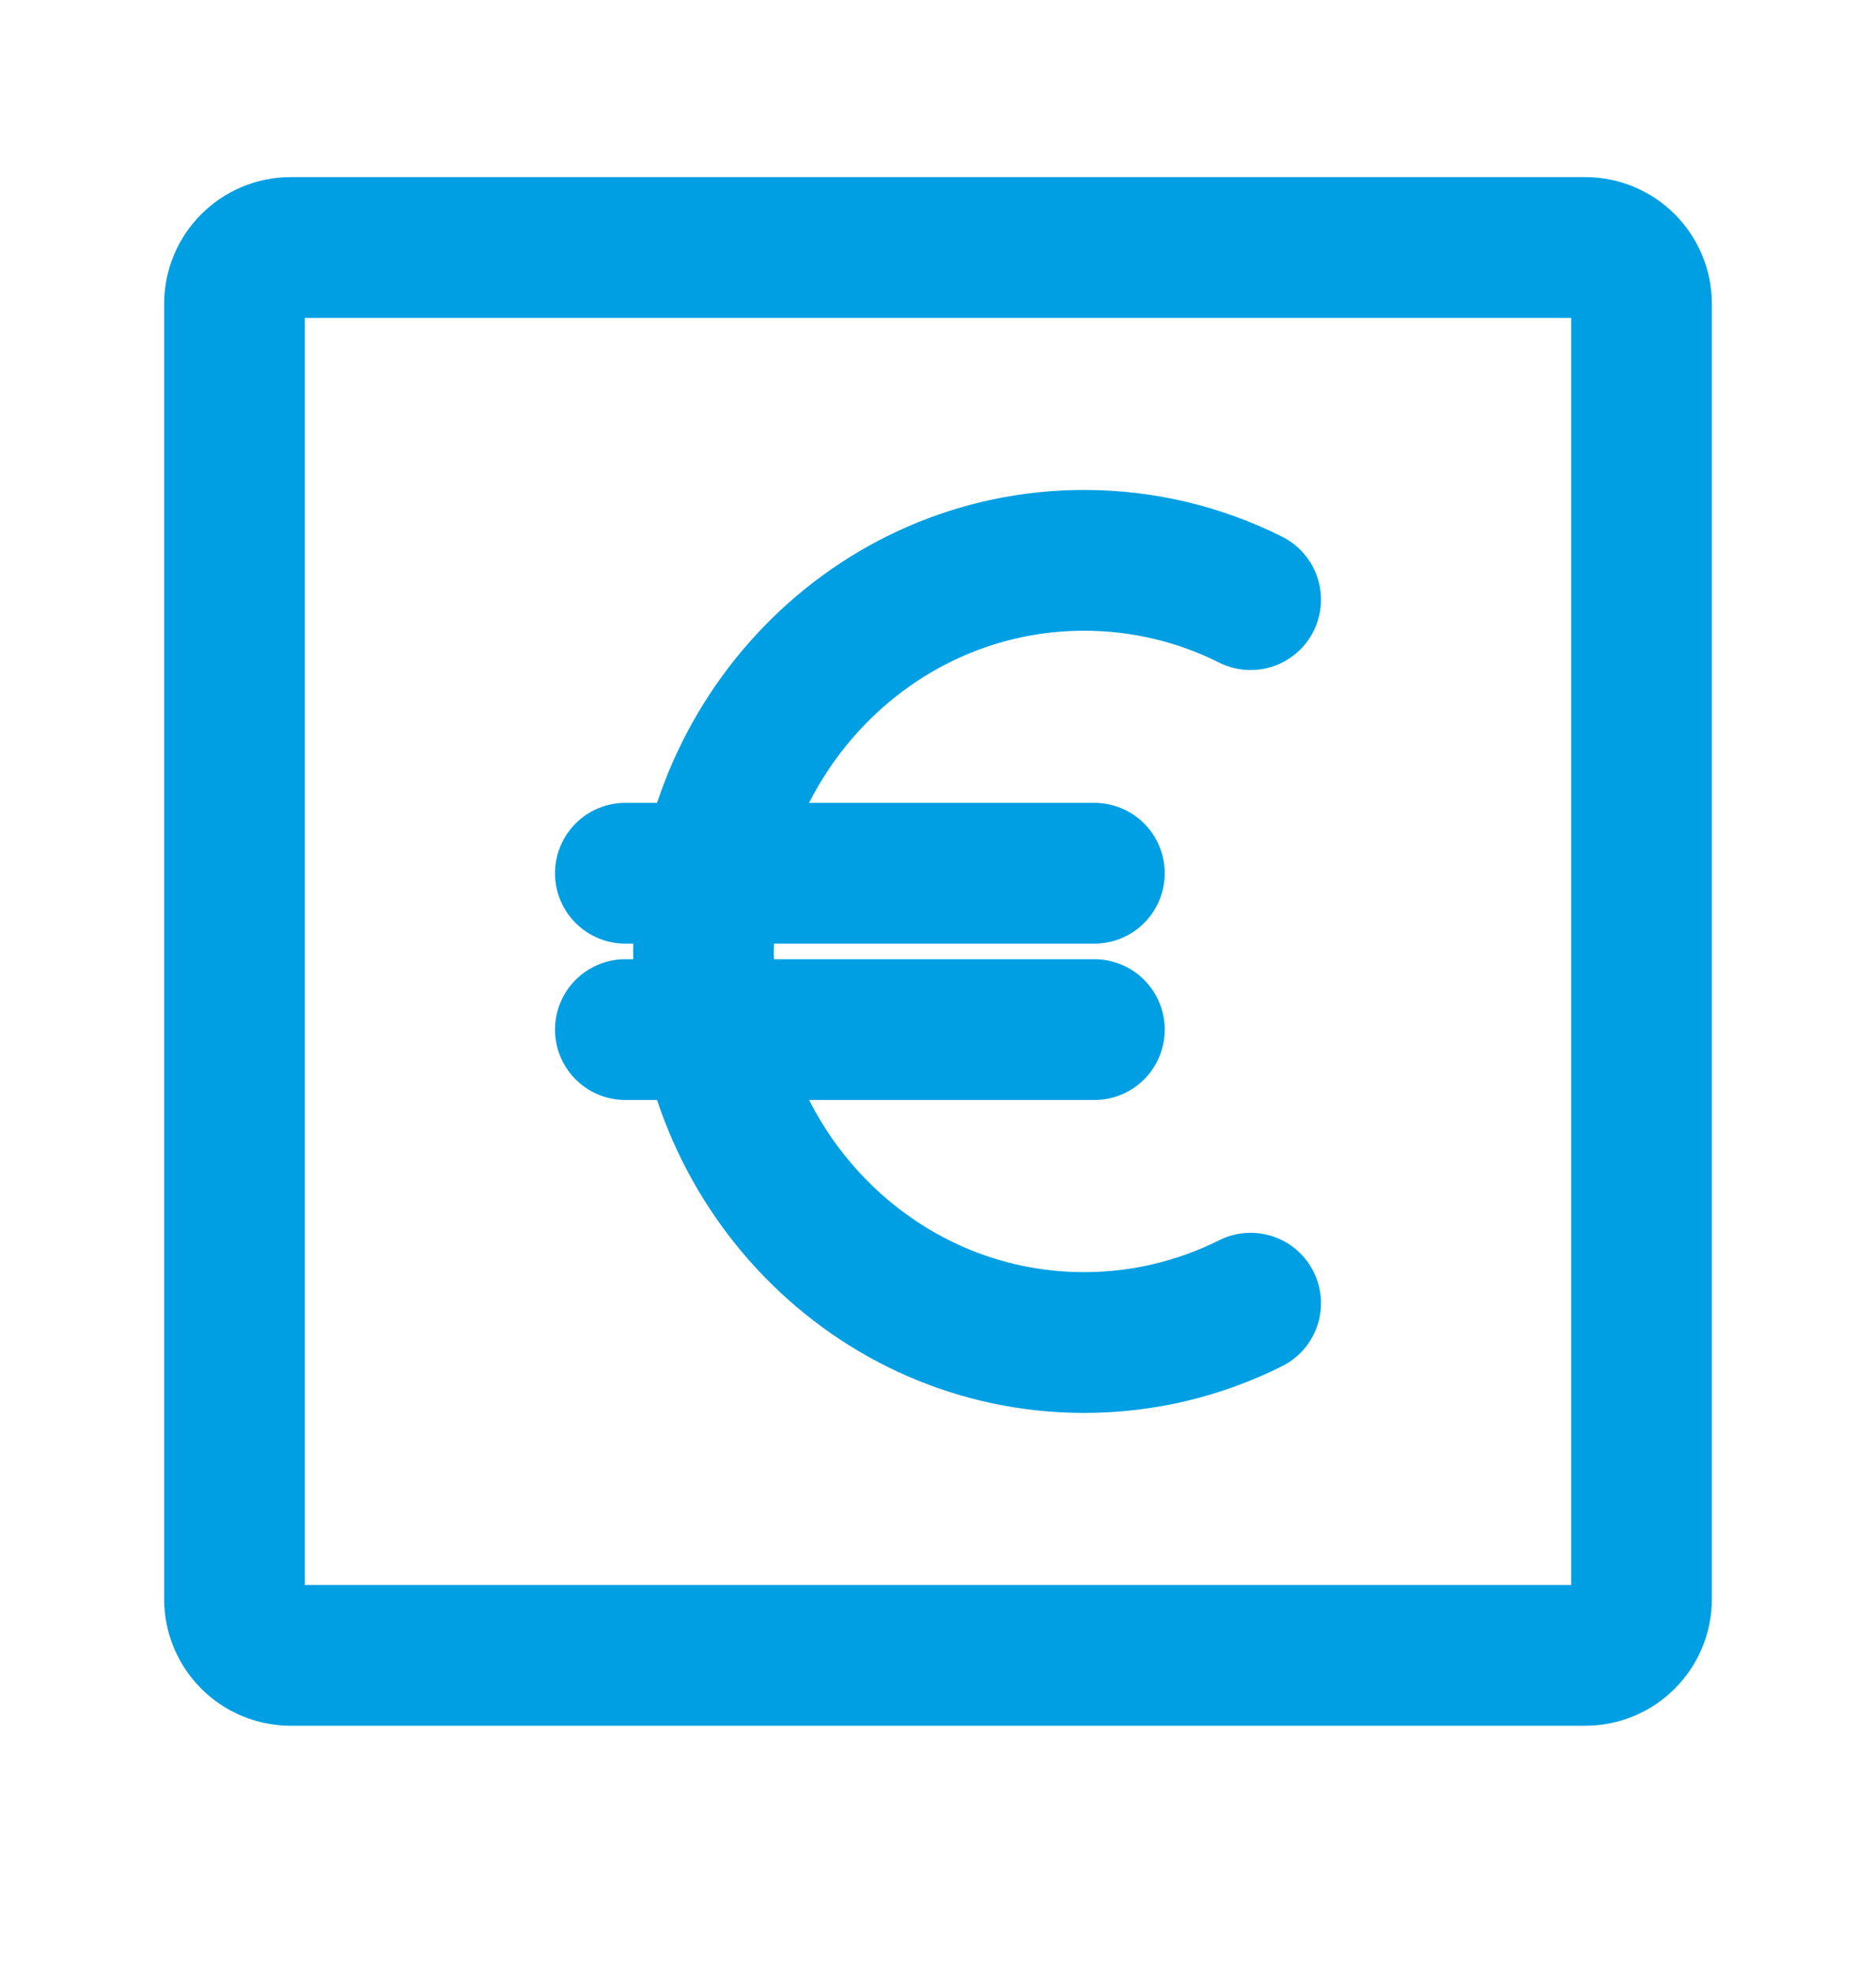
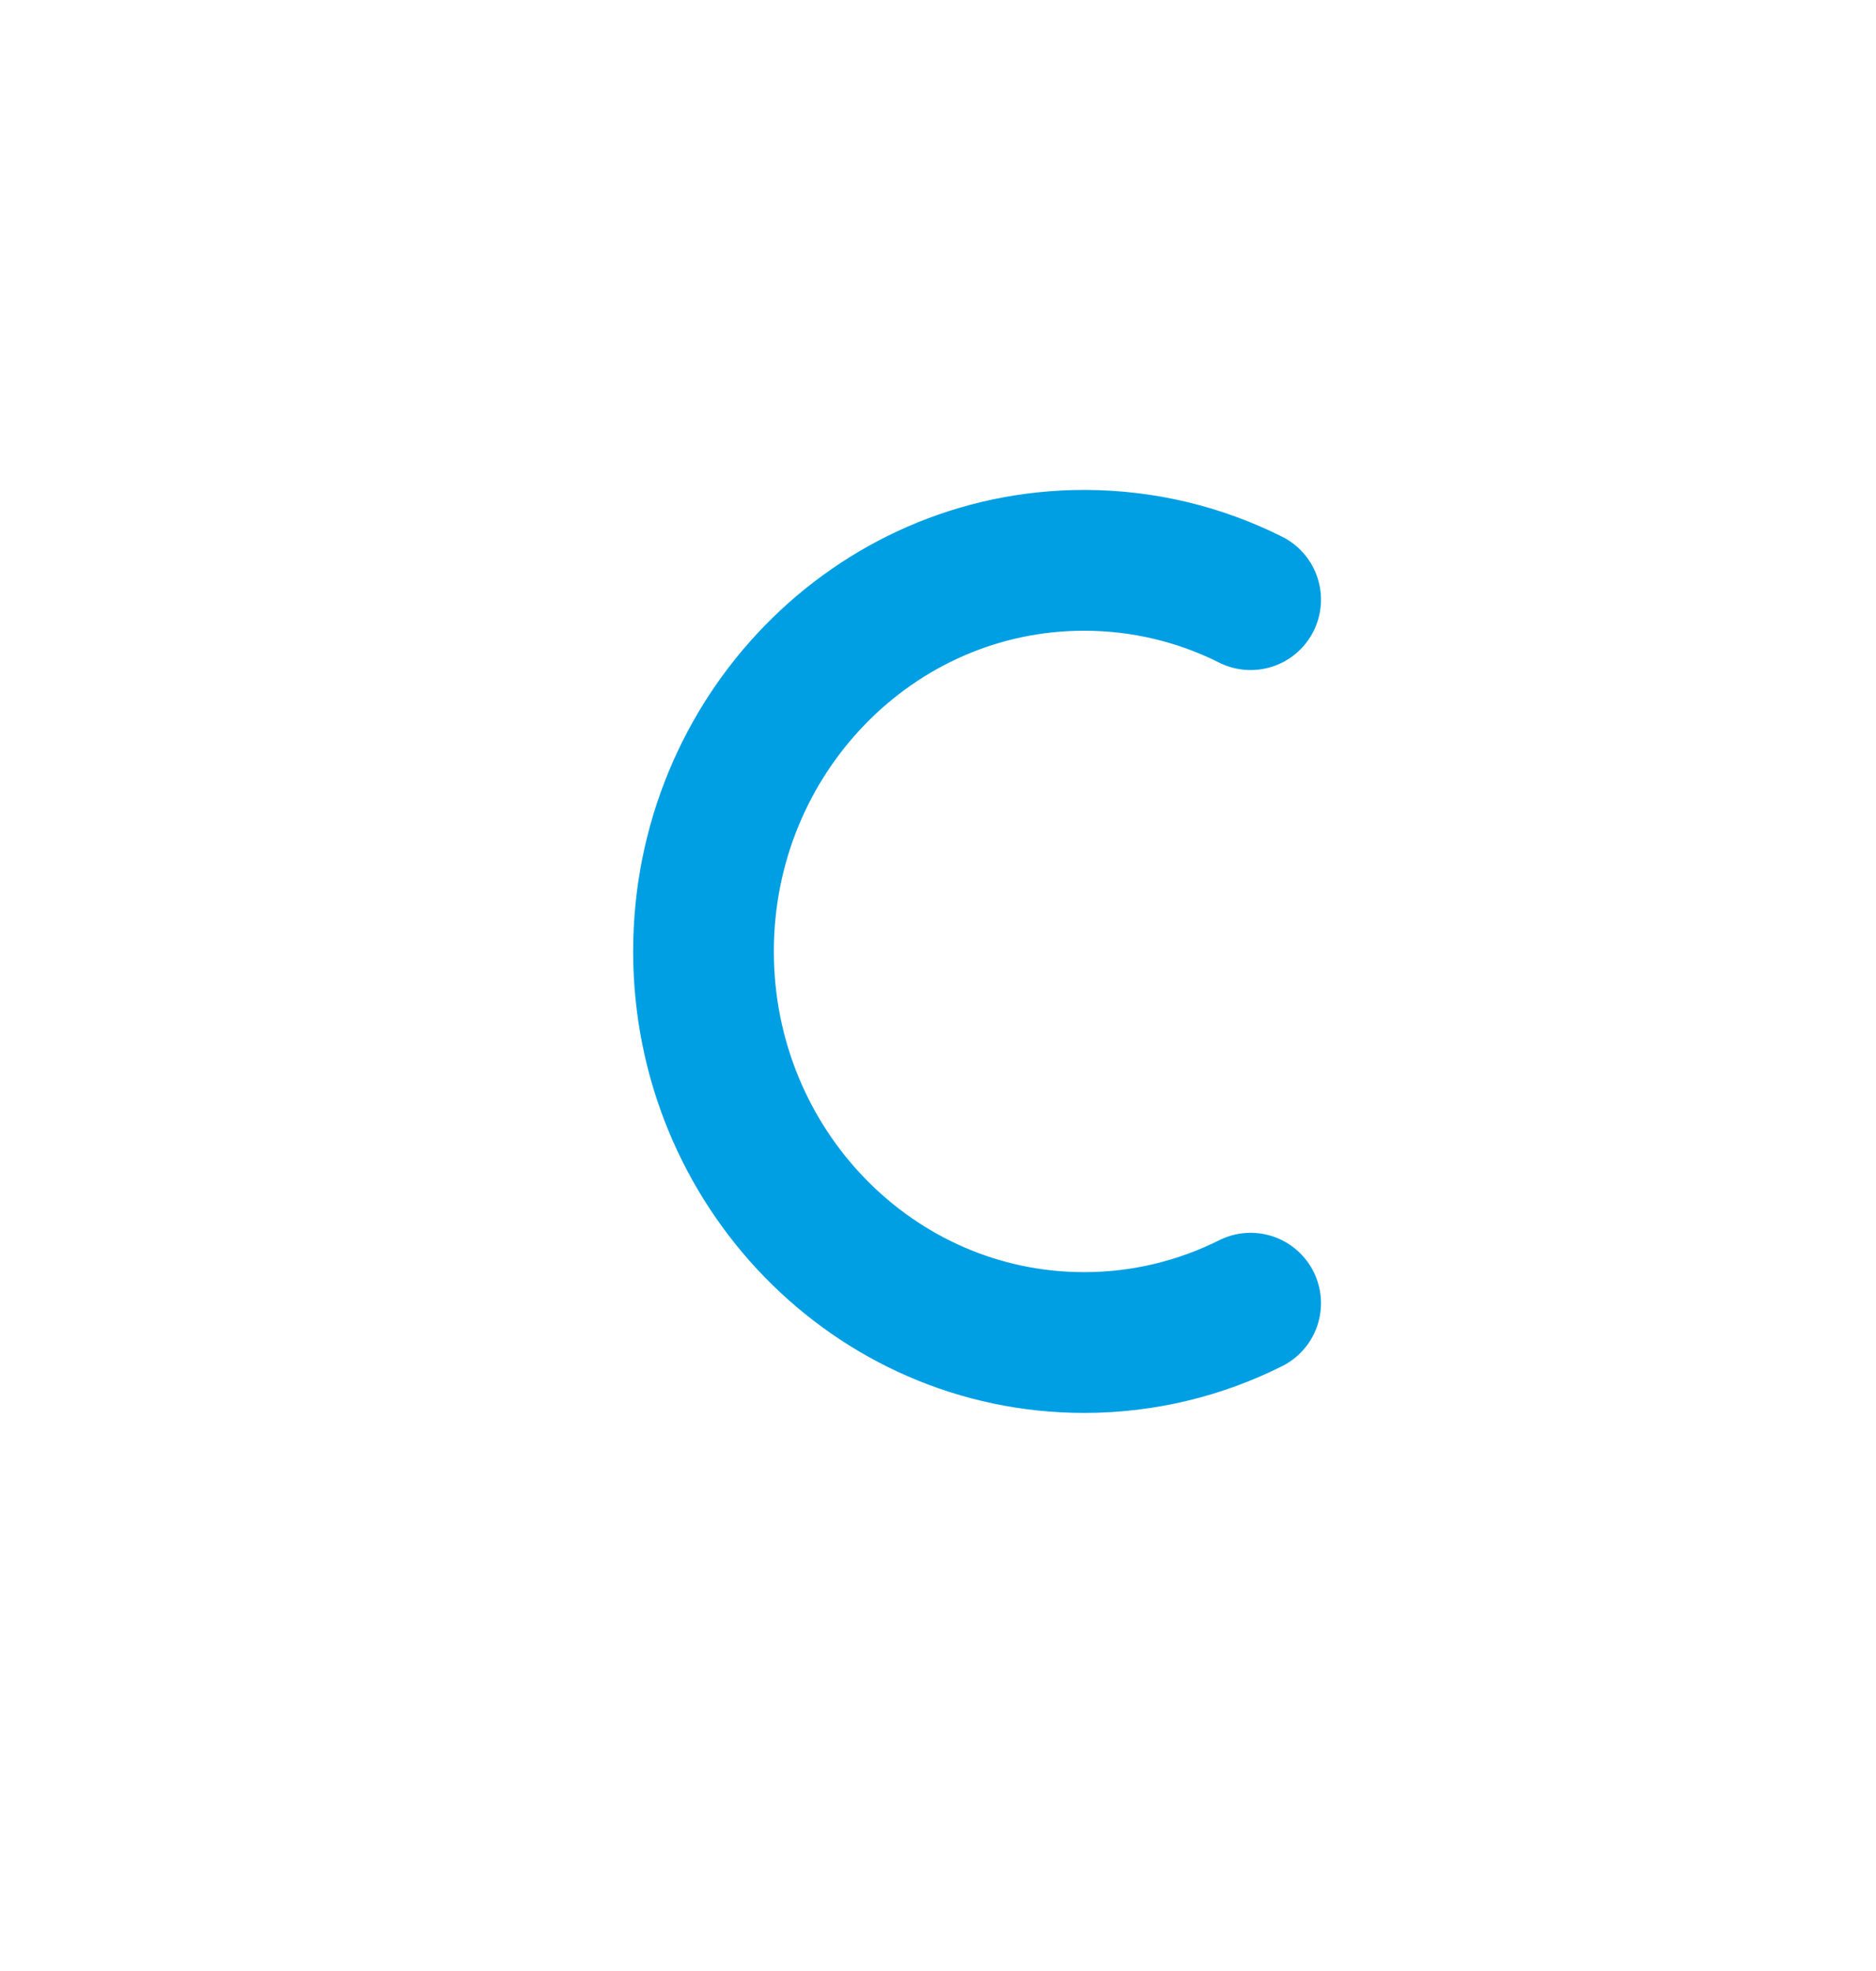
<svg xmlns="http://www.w3.org/2000/svg" width="20" height="21" viewBox="0 0 20 21" fill="none">
-   <path d="M2.5 17.037V3.237C2.5 2.906 2.769 2.637 3.1 2.637H16.9C17.231 2.637 17.5 2.906 17.5 3.237V17.037C17.5 17.369 17.231 17.637 16.9 17.637H3.1C2.769 17.637 2.5 17.369 2.5 17.037Z" stroke="#009FE3" stroke-width="1.5" />
  <path d="M13.333 6.389C12.797 6.121 12.195 5.97 11.558 5.97C9.317 5.97 7.5 7.836 7.5 10.137C7.5 12.438 9.317 14.304 11.558 14.304C12.195 14.304 12.797 14.153 13.333 13.885" stroke="#009FE3" stroke-width="1.5" stroke-linecap="round" stroke-linejoin="round" />
-   <path d="M6.667 9.304H11.667" stroke="#009FE3" stroke-width="1.5" stroke-linecap="round" stroke-linejoin="round" />
-   <path d="M6.667 10.97H11.667" stroke="#009FE3" stroke-width="1.5" stroke-linecap="round" stroke-linejoin="round" />
</svg>